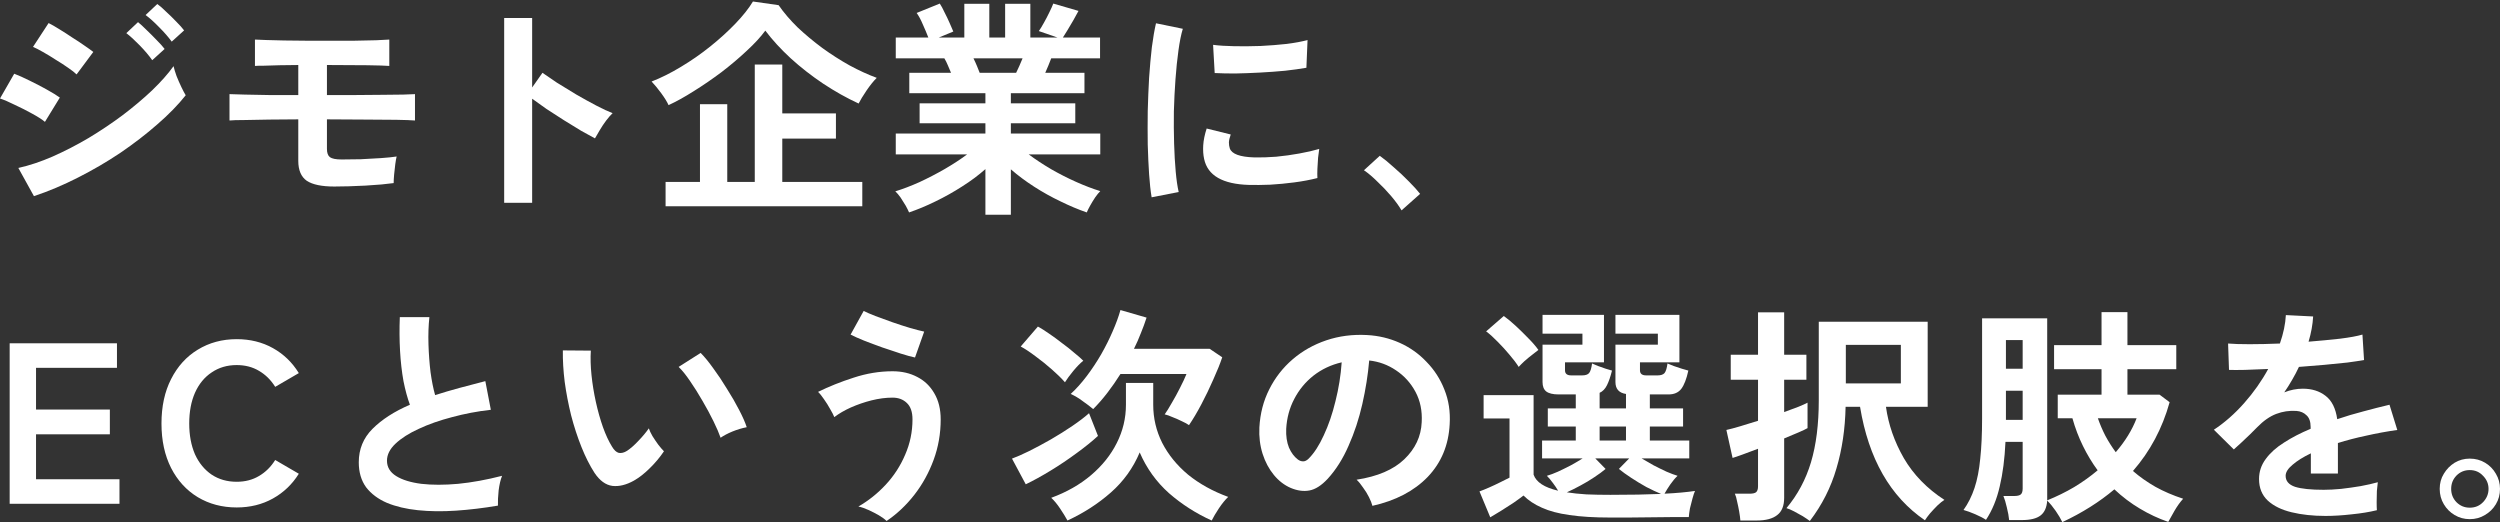
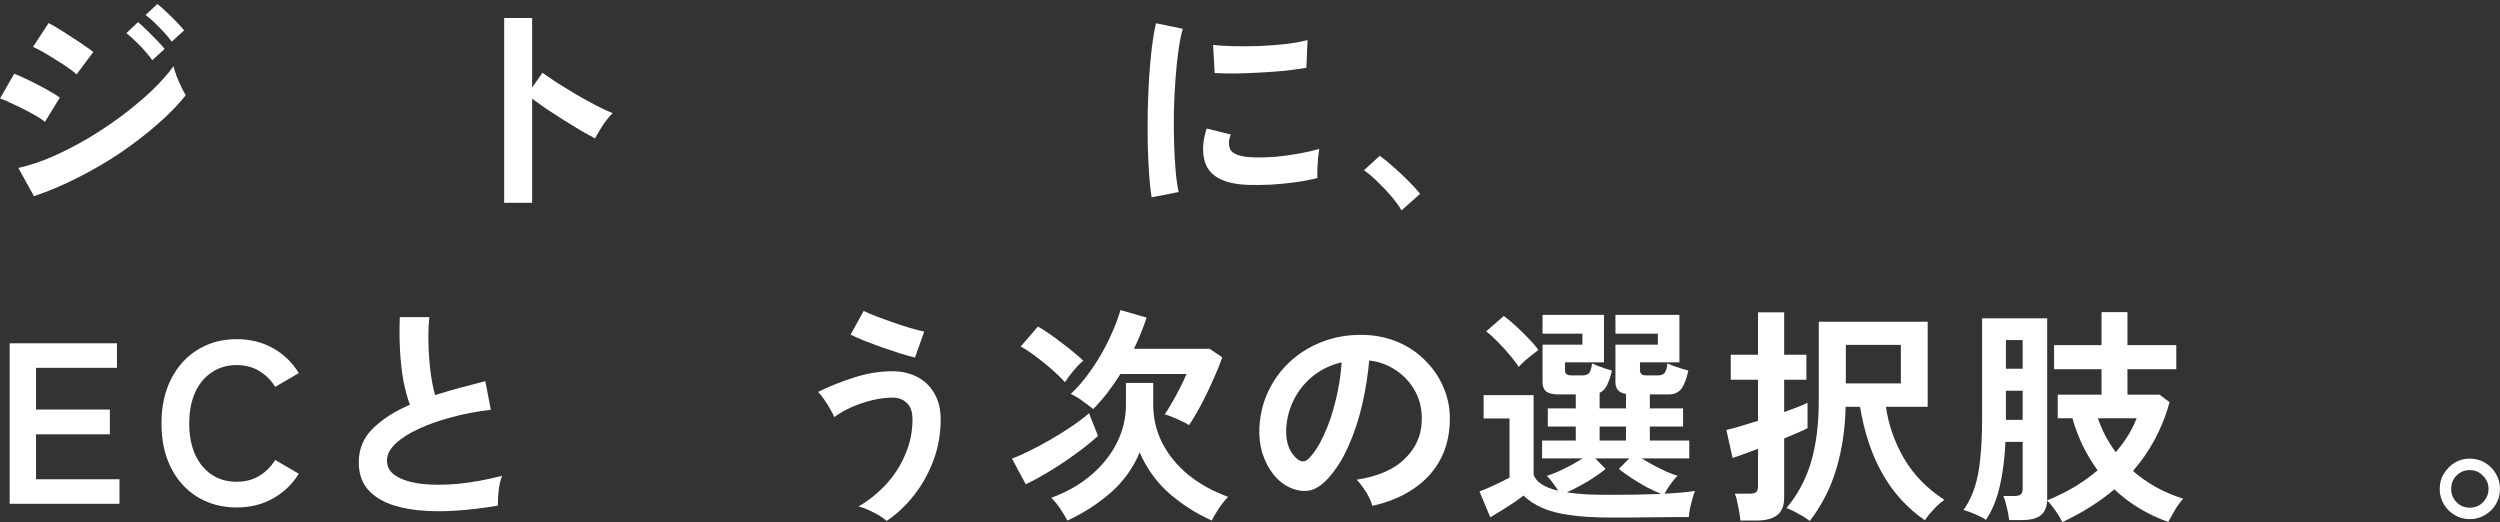
<svg xmlns="http://www.w3.org/2000/svg" fill="none" viewBox="0 0 565 118" height="118" width="565">
  <rect x="0" y="0" width="565" height="118" fill="#333333" stroke="none" />
  <path fill="white" d="M558.161 117.327C556.917 117.327 555.777 117.016 554.741 116.394C553.739 115.807 552.927 114.995 552.306 113.959C551.684 112.922 551.373 111.765 551.373 110.487C551.373 109.209 551.684 108.069 552.306 107.067C552.927 106.031 553.739 105.202 554.741 104.58C555.777 103.958 556.917 103.647 558.161 103.647C559.439 103.647 560.596 103.958 561.633 104.58C562.669 105.202 563.481 106.031 564.068 107.067C564.69 108.103 565.001 109.243 565.001 110.487C565.001 111.765 564.69 112.922 564.068 113.959C563.446 114.995 562.617 115.807 561.581 116.394C560.579 117.016 559.439 117.327 558.161 117.327ZM558.161 114.736C559.37 114.736 560.372 114.321 561.166 113.492C561.995 112.629 562.41 111.627 562.41 110.487C562.41 109.347 561.995 108.362 561.166 107.533C560.372 106.67 559.37 106.238 558.161 106.238C556.986 106.238 555.985 106.653 555.156 107.482C554.361 108.311 553.964 109.312 553.964 110.487C553.964 111.661 554.361 112.663 555.156 113.492C555.985 114.321 556.986 114.736 558.161 114.736Z" />
-   <path fill="white" d="M525.569 116.601C522.737 116.601 520.18 116.325 517.901 115.772C515.621 115.219 513.824 114.338 512.512 113.129C511.199 111.886 510.543 110.262 510.543 108.259C510.543 106.601 511.044 105.098 512.045 103.751C513.047 102.369 514.429 101.125 516.191 100.02C517.952 98.88 519.956 97.844 522.201 96.911V96.496C522.201 95.287 521.89 94.407 521.269 93.854C520.681 93.267 519.921 92.939 518.989 92.869C517.4 92.766 515.88 92.99 514.429 93.543C512.978 94.096 511.544 95.097 510.128 96.548C509.714 96.963 509.178 97.498 508.522 98.155C507.866 98.776 507.209 99.398 506.553 100.02C505.897 100.642 505.327 101.16 504.843 101.574L500.335 97.118C502.753 95.529 505.033 93.526 507.175 91.108C509.316 88.69 511.13 86.116 512.615 83.387C510.681 83.456 508.919 83.525 507.33 83.594C505.741 83.629 504.549 83.629 503.755 83.594L503.548 77.636C504.722 77.739 506.346 77.791 508.418 77.791C510.525 77.791 512.805 77.739 515.258 77.636C516.052 75.356 516.501 73.214 516.605 71.21L522.771 71.521C522.668 73.352 522.322 75.252 521.735 77.221C524.291 77.014 526.657 76.789 528.834 76.547C531.044 76.271 532.737 75.96 533.912 75.615L534.274 81.366C533.307 81.539 532.046 81.729 530.492 81.936C528.937 82.109 527.21 82.282 525.31 82.454C523.445 82.627 521.528 82.783 519.559 82.921C519.11 83.888 518.591 84.873 518.004 85.874C517.451 86.841 516.864 87.774 516.242 88.672C517.624 88.12 519.023 87.843 520.439 87.843C522.478 87.843 524.187 88.379 525.569 89.45C526.986 90.52 527.866 92.282 528.212 94.735C530.146 94.078 532.115 93.491 534.119 92.973C536.157 92.42 538.126 91.919 540.026 91.47L541.787 97.17C539.369 97.516 537.02 97.947 534.741 98.466C532.461 98.949 530.336 99.502 528.367 100.124V107.015H522.253V102.455C520.526 103.284 519.144 104.148 518.108 105.046C517.071 105.91 516.553 106.739 516.553 107.533C516.553 108.708 517.261 109.537 518.678 110.02C520.094 110.469 522.253 110.694 525.155 110.694C526.329 110.694 527.642 110.625 529.093 110.487C530.578 110.314 532.046 110.107 533.497 109.865C534.982 109.589 536.278 109.295 537.383 108.984C537.314 109.433 537.245 110.089 537.176 110.953C537.141 111.782 537.124 112.611 537.124 113.44C537.124 114.269 537.141 114.891 537.176 115.306C535.483 115.72 533.583 116.031 531.476 116.238C529.369 116.48 527.4 116.601 525.569 116.601Z" />
  <path fill="white" d="M466.086 118C465.706 117.205 465.206 116.359 464.584 115.461C463.962 114.563 463.323 113.786 462.667 113.129C462.563 114.684 462.062 115.806 461.164 116.497C460.266 117.188 458.867 117.534 456.967 117.534H454.065C453.996 116.739 453.823 115.789 453.547 114.684C453.305 113.613 453.046 112.749 452.77 112.093H455.257C455.948 112.093 456.431 111.972 456.708 111.73C456.984 111.489 457.122 111.039 457.122 110.383V99.865H453.236C453.063 103.664 452.632 107.015 451.941 109.917C451.284 112.818 450.248 115.34 448.832 117.482C448.279 117.102 447.485 116.687 446.448 116.238C445.412 115.789 444.514 115.461 443.754 115.254C444.79 113.803 445.619 112.145 446.241 110.279C446.863 108.414 447.295 106.203 447.536 103.647C447.813 101.091 447.951 98.085 447.951 94.631V71.936H462.667V113.078C464.808 112.214 466.846 111.212 468.781 110.072C470.715 108.898 472.477 107.637 474.066 106.29C472.822 104.597 471.717 102.766 470.75 100.797C469.783 98.828 468.988 96.738 468.366 94.528H465.05V89.191H474.947V83.439H464.221V77.998H474.947V70.537H480.802V77.998H491.839V83.439H480.802V89.191H488.056L490.336 90.9C488.678 96.842 485.915 102.024 482.046 106.445C483.566 107.758 485.258 108.95 487.124 110.02C488.989 111.057 491.079 111.955 493.393 112.715C492.702 113.475 492.046 114.39 491.424 115.461C490.803 116.532 490.336 117.361 490.025 117.948C487.814 117.188 485.673 116.186 483.6 114.943C481.562 113.734 479.645 112.283 477.849 110.59C474.498 113.423 470.577 115.893 466.086 118ZM478.159 102.196C480.301 99.709 481.873 97.153 482.875 94.528H474.118C474.601 95.909 475.171 97.239 475.828 98.517C476.519 99.795 477.296 101.022 478.159 102.196ZM453.34 94.89H457.122V88.31H453.34V94.89ZM453.34 83.335H457.122V76.858H453.34V83.335Z" />
  <path fill="white" d="M409.023 117.741C408.608 117.43 408.073 117.068 407.417 116.653C406.76 116.273 406.104 115.91 405.448 115.565C404.791 115.219 404.221 114.978 403.738 114.839C406.26 111.834 408.108 108.38 409.282 104.476C410.457 100.538 411.044 95.875 411.044 90.486V72.713H435.656V91.937H426.226C426.779 95.944 428.126 99.813 430.267 103.544C432.444 107.274 435.501 110.418 439.439 112.974C438.99 113.25 438.472 113.665 437.884 114.218C437.297 114.805 436.744 115.392 436.226 115.979C435.708 116.601 435.311 117.137 435.034 117.586C427.193 112.231 422.305 103.682 420.371 91.937H417.106C417.003 96.946 416.312 101.592 415.034 105.875C413.79 110.159 411.787 114.114 409.023 117.741ZM393.323 117.637C393.288 117.119 393.202 116.463 393.064 115.668C392.926 114.874 392.77 114.114 392.597 113.389C392.459 112.629 392.287 112.024 392.079 111.575H395.396C396.086 111.575 396.57 111.471 396.846 111.264C397.157 111.022 397.313 110.573 397.313 109.917V101.419C396.035 101.903 394.877 102.335 393.841 102.715C392.805 103.095 392.045 103.354 391.561 103.492L390.162 97.17C390.957 96.998 391.993 96.721 393.271 96.341C394.549 95.961 395.896 95.547 397.313 95.098V85.823H391.147V80.175H397.313V70.589H403.22V80.175H408.246V85.823H403.22V93.129C404.429 92.68 405.5 92.282 406.432 91.937C407.365 91.557 408.056 91.246 408.505 91.004V96.756C408.09 96.998 407.399 97.326 406.432 97.74C405.5 98.155 404.429 98.604 403.22 99.088V112.508C403.22 114.304 402.702 115.599 401.665 116.394C400.629 117.223 399.074 117.637 397.002 117.637H393.323ZM417.158 86.652H429.594V77.947H417.158V86.652Z" />
  <path fill="white" d="M363.95 116.964C360.288 116.964 357.197 116.774 354.675 116.394C352.188 116.048 350.115 115.496 348.457 114.736C346.799 114.01 345.417 113.095 344.312 111.989C343.69 112.473 342.93 113.026 342.032 113.648C341.134 114.235 340.218 114.822 339.286 115.409C338.353 115.997 337.524 116.497 336.799 116.912L334.363 111.057C334.951 110.849 335.676 110.556 336.54 110.176C337.403 109.796 338.249 109.399 339.078 108.984C339.942 108.57 340.633 108.224 341.151 107.948V94.579H335.296V89.294H346.592V107.274C347.179 108.967 349.027 110.176 352.136 110.901C351.791 110.314 351.393 109.727 350.944 109.14C350.495 108.518 350.046 107.982 349.597 107.533C350.322 107.326 351.152 107.015 352.084 106.601C353.051 106.152 354.036 105.668 355.038 105.15C356.039 104.597 356.92 104.079 357.68 103.595H348.509V99.554H356.126V96.393H349.804V92.299H356.126V89.139H352.24C350.962 89.139 350.029 88.914 349.442 88.465C348.889 88.016 348.613 87.308 348.613 86.341V77.895H357.629V75.408H348.613V71.159H362.499V81.885H353.691V83.698C353.691 84.458 354.157 84.838 355.09 84.838H357.577C358.302 84.838 358.82 84.665 359.131 84.32C359.442 83.94 359.667 83.215 359.805 82.144C360.15 82.282 360.599 82.472 361.152 82.714C361.739 82.921 362.326 83.128 362.914 83.335C363.501 83.508 363.967 83.646 364.313 83.75C363.967 85.132 363.587 86.237 363.173 87.066C362.758 87.895 362.206 88.465 361.515 88.776V92.299H367.473V89.035C365.884 88.793 365.09 87.895 365.09 86.341V77.895H374.676V75.408H365.09V71.159H379.547V81.885H370.634V83.698C370.634 84.458 371.101 84.838 372.033 84.838H374.624C375.349 84.838 375.868 84.665 376.179 84.32C376.489 83.94 376.714 83.215 376.852 82.144C377.198 82.282 377.664 82.472 378.251 82.714C378.873 82.921 379.495 83.128 380.117 83.335C380.738 83.508 381.222 83.646 381.567 83.75C381.153 85.65 380.617 87.032 379.961 87.895C379.305 88.724 378.355 89.139 377.111 89.139H372.862V92.299H380.376V96.393H372.862V99.554H381.775V103.595H370.997C371.791 104.079 372.69 104.597 373.691 105.15C374.693 105.668 375.678 106.152 376.645 106.601C377.612 107.015 378.441 107.326 379.132 107.533C378.579 108.051 378.027 108.708 377.474 109.502C376.956 110.262 376.524 110.953 376.179 111.575C378.942 111.437 381.239 111.229 383.07 110.953C382.897 111.333 382.707 111.903 382.5 112.663C382.293 113.388 382.103 114.131 381.93 114.891C381.792 115.686 381.706 116.342 381.671 116.86C380.704 116.86 379.443 116.86 377.888 116.86C376.368 116.895 374.728 116.912 372.966 116.912C371.239 116.946 369.581 116.964 367.992 116.964C366.403 116.964 365.055 116.964 363.95 116.964ZM363.95 111.834C366.195 111.834 368.268 111.817 370.168 111.782C372.068 111.748 373.812 111.696 375.401 111.627C374.4 111.212 373.294 110.694 372.085 110.072C370.911 109.416 369.771 108.725 368.665 108C367.56 107.274 366.627 106.601 365.867 105.979L368.199 103.595H360.53L362.862 105.979C362.171 106.566 361.325 107.188 360.323 107.844C359.356 108.501 358.319 109.122 357.214 109.71C356.143 110.297 355.107 110.815 354.105 111.264C355.418 111.471 356.886 111.627 358.509 111.73C360.133 111.799 361.946 111.834 363.95 111.834ZM343.224 82.921C342.706 82.092 342.015 81.176 341.151 80.175C340.322 79.173 339.441 78.206 338.509 77.273C337.576 76.306 336.695 75.511 335.866 74.889L339.856 71.418C340.685 72.005 341.583 72.748 342.55 73.646C343.517 74.544 344.467 75.477 345.4 76.444C346.333 77.377 347.093 78.257 347.68 79.087C347.334 79.328 346.868 79.691 346.281 80.175C345.694 80.624 345.106 81.107 344.519 81.626C343.966 82.144 343.535 82.575 343.224 82.921ZM361.515 99.554H367.473V96.393H361.515V99.554Z" />
  <path fill="white" d="M310.165 114.321C310.027 113.768 309.768 113.112 309.388 112.352C309.008 111.592 308.559 110.867 308.041 110.176C307.557 109.45 307.073 108.863 306.59 108.414C311.322 107.689 314.915 106.152 317.367 103.803C319.855 101.419 321.167 98.621 321.305 95.408C321.444 92.852 320.977 90.572 319.906 88.569C318.836 86.565 317.367 84.942 315.502 83.698C313.671 82.454 311.651 81.712 309.44 81.47C309.163 84.683 308.645 87.964 307.885 91.315C307.125 94.666 306.089 97.809 304.776 100.745C303.498 103.682 301.926 106.169 300.061 108.207C298.645 109.727 297.263 110.608 295.916 110.849C294.603 111.091 293.204 110.901 291.719 110.279C290.268 109.658 288.99 108.673 287.884 107.326C286.779 105.979 285.933 104.39 285.345 102.559C284.758 100.694 284.516 98.707 284.62 96.6C284.793 93.457 285.535 90.59 286.848 87.999C288.161 85.373 289.922 83.111 292.133 81.211C294.344 79.311 296.883 77.877 299.75 76.91C302.617 75.943 305.674 75.546 308.922 75.719C311.547 75.857 314.017 76.444 316.331 77.48C318.646 78.516 320.666 79.95 322.394 81.781C324.155 83.577 325.503 85.667 326.435 88.051C327.402 90.434 327.8 93.042 327.627 95.875C327.385 100.607 325.727 104.58 322.653 107.792C319.578 110.97 315.416 113.147 310.165 114.321ZM293.325 103.854C293.705 104.131 294.102 104.269 294.517 104.269C294.931 104.269 295.346 104.062 295.76 103.647C297.004 102.404 298.144 100.642 299.18 98.362C300.251 96.082 301.132 93.508 301.823 90.641C302.548 87.774 303.015 84.855 303.222 81.885C300.838 82.437 298.714 83.439 296.848 84.89C295.018 86.341 293.567 88.102 292.496 90.175C291.425 92.213 290.821 94.458 290.682 96.911C290.613 98.535 290.821 99.951 291.304 101.16C291.822 102.334 292.496 103.233 293.325 103.854Z" />
  <path fill="white" d="M241.25 117.637C240.836 116.877 240.283 115.979 239.592 114.943C238.901 113.906 238.228 113.095 237.571 112.507C241.06 111.229 244.066 109.519 246.587 107.378C249.109 105.236 251.043 102.818 252.391 100.123C253.772 97.394 254.463 94.51 254.463 91.47V86.548H260.629V91.47C260.629 94.51 261.303 97.377 262.65 100.072C264.032 102.766 265.984 105.167 268.505 107.274C271.062 109.347 274.084 111.022 277.573 112.3C276.917 112.922 276.226 113.768 275.5 114.839C274.775 115.944 274.222 116.877 273.842 117.637C270.319 116.048 267.106 113.993 264.205 111.471C261.338 108.915 259.127 105.84 257.572 102.248C256.087 105.771 253.911 108.794 251.043 111.316C248.176 113.837 244.912 115.944 241.25 117.637ZM268.713 96.082C268.333 95.805 267.797 95.512 267.106 95.201C266.415 94.856 265.707 94.545 264.982 94.268C264.291 93.957 263.704 93.75 263.22 93.646C263.669 93.025 264.205 92.161 264.826 91.056C265.483 89.95 266.105 88.81 266.692 87.636C267.314 86.427 267.797 85.391 268.143 84.527H253.22C252.287 86.012 251.303 87.429 250.266 88.776C249.23 90.123 248.159 91.349 247.054 92.455C246.363 91.867 245.568 91.263 244.67 90.641C243.807 89.985 242.908 89.449 241.976 89.035C243.219 87.895 244.428 86.548 245.603 84.993C246.777 83.439 247.865 81.798 248.867 80.071C249.869 78.309 250.733 76.582 251.458 74.889C252.218 73.162 252.805 71.556 253.22 70.07L259.127 71.78C258.747 72.955 258.315 74.129 257.831 75.304C257.382 76.478 256.864 77.653 256.277 78.827H273.376L276.226 80.744C275.742 82.195 275.069 83.871 274.205 85.77C273.376 87.67 272.478 89.536 271.511 91.367C270.543 93.197 269.611 94.769 268.713 96.082ZM231.82 109.45L228.711 103.647C229.747 103.267 231.043 102.697 232.597 101.937C234.186 101.142 235.827 100.262 237.52 99.294C239.247 98.293 240.87 97.273 242.39 96.237C243.91 95.201 245.154 94.251 246.121 93.387L248.142 98.517C246.829 99.726 245.223 101.022 243.323 102.403C241.458 103.785 239.506 105.098 237.468 106.341C235.43 107.585 233.547 108.621 231.82 109.45ZM240.68 86.392C239.955 85.563 238.988 84.613 237.779 83.542C236.57 82.472 235.326 81.47 234.048 80.537C232.77 79.57 231.647 78.827 230.68 78.309L234.566 73.801C235.326 74.216 236.172 74.751 237.105 75.407C238.072 76.064 239.04 76.772 240.007 77.532C241.009 78.257 241.924 78.983 242.753 79.708C243.617 80.399 244.307 81.003 244.826 81.522C244.135 82.074 243.375 82.852 242.546 83.853C241.751 84.82 241.129 85.667 240.68 86.392Z" />
  <path fill="white" d="M200.368 117.741C199.953 117.326 199.366 116.895 198.606 116.446C197.881 116.031 197.103 115.634 196.274 115.254C195.445 114.874 194.685 114.615 193.995 114.477C196.274 113.164 198.33 111.523 200.161 109.554C202.026 107.551 203.494 105.288 204.565 102.766C205.67 100.245 206.223 97.585 206.223 94.787C206.223 93.094 205.791 91.85 204.928 91.056C204.099 90.261 203.028 89.864 201.715 89.864C200.195 89.864 198.606 90.071 196.948 90.486C195.324 90.9 193.77 91.436 192.285 92.092C190.834 92.749 189.59 93.474 188.554 94.269C188.381 93.819 188.07 93.215 187.621 92.455C187.207 91.695 186.74 90.952 186.222 90.227C185.739 89.501 185.29 88.949 184.875 88.569C187.328 87.36 190.005 86.289 192.906 85.356C195.843 84.389 198.779 83.905 201.715 83.905C203.822 83.905 205.688 84.337 207.311 85.201C208.935 86.03 210.213 87.256 211.146 88.88C212.113 90.503 212.596 92.472 212.596 94.787C212.596 97.999 212.061 101.056 210.99 103.958C209.919 106.86 208.468 109.485 206.638 111.834C204.807 114.183 202.717 116.152 200.368 117.741ZM206.793 80.796C205.964 80.624 204.893 80.33 203.58 79.916C202.268 79.501 200.869 79.035 199.383 78.516C197.933 77.998 196.551 77.48 195.238 76.962C193.96 76.444 192.958 75.995 192.233 75.615L195.186 70.278C195.808 70.589 196.689 70.969 197.829 71.418C199.003 71.867 200.282 72.333 201.663 72.817C203.045 73.3 204.375 73.732 205.653 74.112C206.966 74.492 208.037 74.769 208.866 74.941L206.793 80.796Z" />
-   <path fill="white" d="M143.267 108.621C141.54 109.588 139.917 109.986 138.397 109.813C136.877 109.606 135.529 108.621 134.355 106.86C133.284 105.201 132.3 103.25 131.401 101.004C130.503 98.759 129.726 96.376 129.07 93.854C128.448 91.332 127.964 88.81 127.619 86.289C127.308 83.767 127.17 81.401 127.204 79.19L133.526 79.242C133.422 80.934 133.474 82.782 133.681 84.786C133.889 86.79 134.217 88.81 134.666 90.849C135.115 92.886 135.65 94.787 136.272 96.548C136.894 98.275 137.568 99.726 138.293 100.901C138.777 101.73 139.295 102.213 139.847 102.352C140.435 102.455 141.056 102.3 141.713 101.885C142.542 101.333 143.405 100.573 144.304 99.605C145.236 98.638 146.013 97.705 146.635 96.807C146.808 97.325 147.084 97.913 147.464 98.569C147.879 99.225 148.311 99.864 148.76 100.486C149.243 101.108 149.675 101.609 150.055 101.989C149.122 103.371 148.052 104.649 146.843 105.823C145.668 106.998 144.476 107.93 143.267 108.621ZM162.854 98.932C162.508 97.93 161.973 96.686 161.247 95.201C160.522 93.716 159.693 92.178 158.76 90.589C157.827 88.966 156.895 87.48 155.962 86.133C155.029 84.751 154.166 83.681 153.371 82.921L158.346 79.76C159.209 80.624 160.159 81.781 161.195 83.232C162.266 84.682 163.303 86.237 164.304 87.895C165.341 89.519 166.256 91.108 167.051 92.662C167.845 94.182 168.415 95.477 168.761 96.548C167.69 96.755 166.602 97.084 165.496 97.533C164.425 97.982 163.544 98.448 162.854 98.932Z" />
  <path fill="white" d="M112.535 114.269C109.288 114.822 106.127 115.202 103.053 115.409C99.978 115.617 97.111 115.582 94.451 115.306C91.792 115.029 89.46 114.477 87.456 113.648C85.453 112.784 83.881 111.61 82.741 110.124C81.636 108.604 81.083 106.722 81.083 104.476C81.083 101.506 82.119 98.984 84.192 96.911C86.299 94.804 89.114 92.99 92.638 91.471C92.085 89.985 91.602 88.206 91.187 86.134C90.807 84.026 90.548 81.746 90.41 79.294C90.272 76.807 90.254 74.268 90.358 71.677H97.042C96.835 73.577 96.766 75.632 96.835 77.843C96.904 80.019 97.059 82.109 97.301 84.113C97.578 86.116 97.923 87.844 98.338 89.294C100.065 88.742 101.878 88.206 103.778 87.688C105.713 87.17 107.682 86.652 109.685 86.134L110.929 92.611C107.889 92.956 104.97 93.509 102.172 94.269C99.374 94.994 96.87 95.875 94.659 96.911C92.448 97.913 90.686 99.036 89.374 100.279C88.095 101.488 87.456 102.766 87.456 104.114C87.456 105.564 88.147 106.722 89.529 107.585C90.911 108.449 92.811 109.036 95.229 109.347C97.647 109.623 100.41 109.623 103.519 109.347C106.663 109.036 109.979 108.432 113.468 107.533C113.122 108.397 112.863 109.502 112.691 110.85C112.552 112.197 112.501 113.337 112.535 114.269Z" />
  <path fill="white" d="M53.491 114.684C50.209 114.684 47.273 113.907 44.682 112.352C42.126 110.798 40.122 108.604 38.671 105.772C37.221 102.904 36.495 99.554 36.495 95.719C36.495 91.85 37.221 88.5 38.671 85.667C40.122 82.8 42.126 80.589 44.682 79.035C47.273 77.446 50.209 76.651 53.491 76.651C56.531 76.651 59.26 77.325 61.678 78.672C64.096 80.019 66.047 81.902 67.533 84.32L62.196 87.429C61.228 85.874 60.002 84.665 58.517 83.802C57.066 82.938 55.391 82.506 53.491 82.506C51.349 82.506 49.466 83.059 47.843 84.164C46.219 85.235 44.958 86.772 44.06 88.776C43.197 90.745 42.765 93.059 42.765 95.719C42.765 98.345 43.197 100.659 44.06 102.663C44.958 104.632 46.219 106.169 47.843 107.274C49.466 108.345 51.349 108.88 53.491 108.88C55.391 108.88 57.066 108.449 58.517 107.585C60.002 106.721 61.228 105.512 62.196 103.958L67.533 107.067C66.047 109.45 64.096 111.316 61.678 112.663C59.26 114.01 56.531 114.684 53.491 114.684Z" />
  <path fill="white" d="M2.184 113.855V77.584H26.433V83.128H8.142V92.558H24.827V98.155H8.142V108.31H27.003V113.855H2.184Z" />
  <path fill="white" d="M316.75 47.544C316.162 46.542 315.385 45.471 314.418 44.331C313.451 43.191 312.414 42.103 311.309 41.067C310.238 39.996 309.219 39.132 308.252 38.476L311.827 35.211C312.76 35.868 313.813 36.731 314.988 37.802C316.197 38.839 317.337 39.909 318.408 41.015C319.479 42.086 320.325 43.018 320.947 43.813L316.75 47.544Z" />
  <path fill="white" d="M260.27 44.59C260.028 43.174 259.838 41.447 259.7 39.409C259.562 37.336 259.458 35.091 259.389 32.673C259.355 30.22 259.355 27.698 259.389 25.108C259.458 22.517 259.562 19.995 259.7 17.543C259.873 15.055 260.08 12.758 260.322 10.651C260.598 8.544 260.909 6.748 261.255 5.262L267.317 6.506C266.937 7.749 266.609 9.373 266.333 11.377C266.056 13.345 265.832 15.522 265.659 17.905C265.486 20.254 265.365 22.672 265.296 25.159C265.262 27.647 265.279 30.065 265.348 32.414C265.417 34.763 265.538 36.887 265.711 38.787C265.883 40.687 266.108 42.224 266.384 43.398L260.27 44.59ZM282.292 41.792C276.316 41.62 272.93 39.668 272.136 35.937C271.929 35.004 271.859 33.968 271.929 32.828C271.998 31.688 272.257 30.427 272.706 29.046L278.146 30.393C277.905 31.049 277.766 31.636 277.732 32.154C277.732 32.673 277.801 33.139 277.939 33.554C278.388 34.797 280.219 35.471 283.432 35.574C284.986 35.609 286.644 35.557 288.406 35.419C290.202 35.246 291.947 35.004 293.639 34.694C295.367 34.383 296.869 34.037 298.147 33.657C298.078 34.141 297.992 34.797 297.888 35.626C297.819 36.455 297.767 37.302 297.733 38.165C297.698 38.994 297.698 39.685 297.733 40.238C296.109 40.652 294.365 40.98 292.499 41.222C290.669 41.464 288.855 41.637 287.059 41.74C285.297 41.809 283.708 41.827 282.292 41.792ZM274.519 16.506L274.157 10.133C275.469 10.306 277.076 10.409 278.976 10.444C280.875 10.478 282.844 10.461 284.882 10.392C286.955 10.288 288.924 10.133 290.789 9.926C292.689 9.684 294.261 9.39 295.505 9.045L295.246 15.314C293.864 15.556 292.258 15.781 290.427 15.988C288.596 16.161 286.696 16.299 284.727 16.403C282.793 16.506 280.927 16.575 279.131 16.61C277.369 16.61 275.832 16.575 274.519 16.506Z" />
-   <path fill="white" d="M222.703 48.528V38.217C221.149 39.599 219.387 40.911 217.418 42.155C215.484 43.398 213.48 44.521 211.408 45.523C209.37 46.525 207.383 47.354 205.449 48.01C205.276 47.595 205.017 47.077 204.672 46.455C204.326 45.868 203.946 45.264 203.532 44.642C203.117 44.055 202.72 43.588 202.34 43.243C204.032 42.725 205.846 42.034 207.78 41.17C209.715 40.272 211.615 39.288 213.48 38.217C215.38 37.111 217.073 36.006 218.558 34.901H202.443V30.185H222.703V27.854H207.832V23.346H222.703V21.066H205.501V16.454H214.931C214.689 15.867 214.447 15.297 214.206 14.744C213.964 14.157 213.705 13.639 213.428 13.19H202.443V8.475H209.801C209.456 7.576 209.041 6.592 208.558 5.521C208.109 4.45 207.642 3.587 207.159 2.93L212.392 0.806C212.738 1.324 213.1 1.998 213.48 2.827C213.895 3.621 214.275 4.416 214.62 5.21C214.966 5.97 215.242 6.609 215.449 7.127L212.185 8.475H217.936V0.858H223.584V8.475H227.16V0.858H232.859V8.475H238.974L234.776 7.024C235.122 6.54 235.502 5.918 235.916 5.158C236.365 4.364 236.78 3.569 237.16 2.775C237.574 1.946 237.868 1.289 238.041 0.806L243.741 2.464C243.43 3.051 243.05 3.742 242.601 4.537C242.152 5.331 241.702 6.091 241.253 6.816C240.839 7.507 240.493 8.06 240.217 8.475H248.611V13.19H237.574C237.125 14.364 236.676 15.452 236.227 16.454H245.088V21.066H228.455V23.346H243.015V27.854H228.455V30.185H248.663V34.901H232.497C233.982 36.006 235.657 37.111 237.523 38.217C239.388 39.288 241.288 40.255 243.222 41.118C245.157 41.982 246.97 42.673 248.663 43.191C248.318 43.536 247.938 44.003 247.523 44.59C247.109 45.212 246.729 45.834 246.383 46.455C246.038 47.077 245.779 47.595 245.606 48.01C243.706 47.354 241.737 46.525 239.699 45.523C237.661 44.556 235.675 43.45 233.74 42.207C231.806 40.963 230.044 39.65 228.455 38.269V48.528H222.703ZM221.408 16.454H229.647C229.889 15.971 230.13 15.452 230.372 14.9C230.614 14.312 230.856 13.742 231.098 13.19H220.009C220.285 13.742 220.544 14.312 220.786 14.9C221.028 15.487 221.235 16.005 221.408 16.454Z" />
-   <path fill="white" d="M150.421 46.611V41.118H158.194V23.553H164.36V41.118H170.578V14.589H176.796V25.626H188.921V31.325H176.796V41.118H194.879V46.611H150.421ZM151.095 23.76C150.75 23 150.197 22.102 149.437 21.066C148.677 20.03 147.952 19.149 147.261 18.423C149.402 17.594 151.613 16.489 153.893 15.107C156.208 13.725 158.418 12.188 160.526 10.495C162.633 8.803 164.533 7.076 166.225 5.314C167.918 3.552 169.231 1.894 170.163 0.34L175.967 1.169C177.141 2.861 178.575 4.537 180.267 6.195C181.994 7.818 183.86 9.373 185.863 10.858C187.867 12.309 189.922 13.622 192.029 14.796C194.137 15.936 196.175 16.869 198.144 17.594C197.384 18.354 196.607 19.321 195.812 20.496C195.018 21.67 194.43 22.638 194.05 23.398C191.356 22.154 188.679 20.651 186.019 18.89C183.394 17.128 180.958 15.228 178.713 13.19C176.468 11.117 174.55 9.027 172.961 6.92C171.925 8.336 170.526 9.856 168.764 11.48C167.037 13.104 165.137 14.71 163.065 16.299C160.992 17.853 158.902 19.287 156.795 20.599C154.722 21.912 152.822 22.966 151.095 23.76Z" />
  <path fill="white" d="M113.943 45.834V4.07H120.265V19.771L122.597 16.454C123.426 17.042 124.514 17.784 125.861 18.683C127.243 19.546 128.711 20.444 130.265 21.377C131.82 22.275 133.322 23.104 134.773 23.864C136.224 24.624 137.45 25.194 138.452 25.574C138.038 25.954 137.554 26.507 137.001 27.232C136.483 27.923 136 28.648 135.55 29.408C135.101 30.134 134.739 30.756 134.462 31.274C133.633 30.825 132.597 30.255 131.353 29.564C130.144 28.838 128.849 28.044 127.467 27.18C126.12 26.317 124.807 25.47 123.529 24.641C122.286 23.778 121.198 23 120.265 22.309V45.834H113.943Z" />
-   <path fill="white" d="M75.547 42.155C72.714 42.155 70.642 41.723 69.329 40.859C68.051 39.961 67.412 38.459 67.412 36.352V26.973C65.236 26.973 63.059 26.99 60.883 27.025C58.741 27.059 56.859 27.094 55.235 27.128C53.612 27.128 52.489 27.163 51.867 27.232V21.273C52.627 21.308 53.784 21.342 55.339 21.377C56.893 21.411 58.707 21.446 60.779 21.48C62.887 21.48 65.097 21.48 67.412 21.48V14.693C65.961 14.693 64.562 14.71 63.215 14.744C61.868 14.779 60.693 14.813 59.691 14.848C58.724 14.848 58.033 14.865 57.619 14.9V8.941C58.171 8.976 59.018 9.01 60.158 9.045C61.332 9.079 62.679 9.114 64.199 9.148C65.754 9.183 67.377 9.2 69.07 9.2C70.797 9.2 72.49 9.2 74.148 9.2C76.29 9.2 78.293 9.2 80.159 9.2C82.058 9.166 83.682 9.131 85.029 9.096C86.411 9.027 87.395 8.976 87.983 8.941V14.9C87.085 14.831 85.427 14.779 83.008 14.744C80.59 14.71 77.637 14.693 74.148 14.693H73.889V21.48C76.031 21.48 78.172 21.48 80.314 21.48C82.49 21.446 84.494 21.429 86.325 21.429C88.19 21.394 89.779 21.377 91.092 21.377C92.404 21.342 93.302 21.308 93.786 21.273V27.232C92.957 27.163 91.558 27.111 89.589 27.076C87.654 27.042 85.323 27.025 82.594 27.025C79.9 26.99 76.998 26.973 73.889 26.973V33.657C73.889 34.555 74.113 35.177 74.562 35.523C75.046 35.868 75.927 36.041 77.205 36.041C78.483 36.041 79.917 36.023 81.506 35.989C83.129 35.92 84.666 35.833 86.117 35.73C87.603 35.626 88.777 35.505 89.641 35.367C89.537 35.782 89.433 36.369 89.33 37.129C89.226 37.889 89.14 38.666 89.071 39.461C89.002 40.255 88.967 40.894 88.967 41.378C88.242 41.481 87.326 41.585 86.221 41.688C85.116 41.758 83.906 41.844 82.594 41.948C81.316 42.017 80.055 42.069 78.811 42.103C77.568 42.138 76.48 42.155 75.547 42.155Z" />
  <path fill="white" d="M7.669 44.331L4.145 37.958C6.632 37.405 9.223 36.542 11.918 35.367C14.647 34.158 17.358 32.759 20.053 31.17C22.747 29.547 25.321 27.819 27.773 25.988C30.226 24.123 32.437 22.258 34.406 20.392C36.375 18.492 37.981 16.679 39.224 14.952C39.363 15.574 39.587 16.316 39.898 17.18C40.243 18.043 40.606 18.872 40.986 19.667C41.366 20.462 41.694 21.083 41.971 21.532C40.243 23.709 38.102 25.902 35.545 28.113C33.024 30.324 30.243 32.465 27.203 34.538C24.163 36.576 20.968 38.441 17.617 40.134C14.301 41.827 10.985 43.226 7.669 44.331ZM17.306 16.817C16.892 16.403 16.253 15.902 15.389 15.315C14.56 14.727 13.627 14.123 12.591 13.501C11.589 12.845 10.622 12.257 9.69 11.739C8.791 11.221 8.049 10.841 7.461 10.599L10.985 5.21C11.676 5.556 12.488 6.022 13.42 6.609C14.387 7.197 15.355 7.818 16.322 8.475C17.324 9.097 18.239 9.701 19.068 10.288C19.932 10.876 20.605 11.359 21.089 11.739L17.306 16.817ZM10.156 27.543C9.5 26.99 8.532 26.369 7.254 25.678C6.011 24.987 4.715 24.33 3.368 23.709C2.055 23.052 0.933 22.569 0 22.258L3.213 16.662C4.214 17.042 5.372 17.56 6.684 18.216C8.031 18.872 9.327 19.546 10.57 20.237C11.814 20.928 12.799 21.532 13.524 22.05L10.156 27.543ZM38.81 9.408C38.084 8.406 37.135 7.318 35.96 6.143C34.82 4.969 33.801 4.053 32.903 3.397L35.545 0.91C36.098 1.29 36.755 1.86 37.514 2.62C38.309 3.345 39.086 4.105 39.846 4.9C40.606 5.66 41.194 6.316 41.608 6.869L38.81 9.408ZM34.406 13.605C33.68 12.568 32.748 11.463 31.608 10.288C30.468 9.114 29.449 8.181 28.55 7.49L31.193 5.003C31.711 5.418 32.35 6.005 33.11 6.765C33.905 7.525 34.682 8.302 35.442 9.097C36.202 9.857 36.789 10.513 37.204 11.066L34.406 13.605Z" />
</svg>